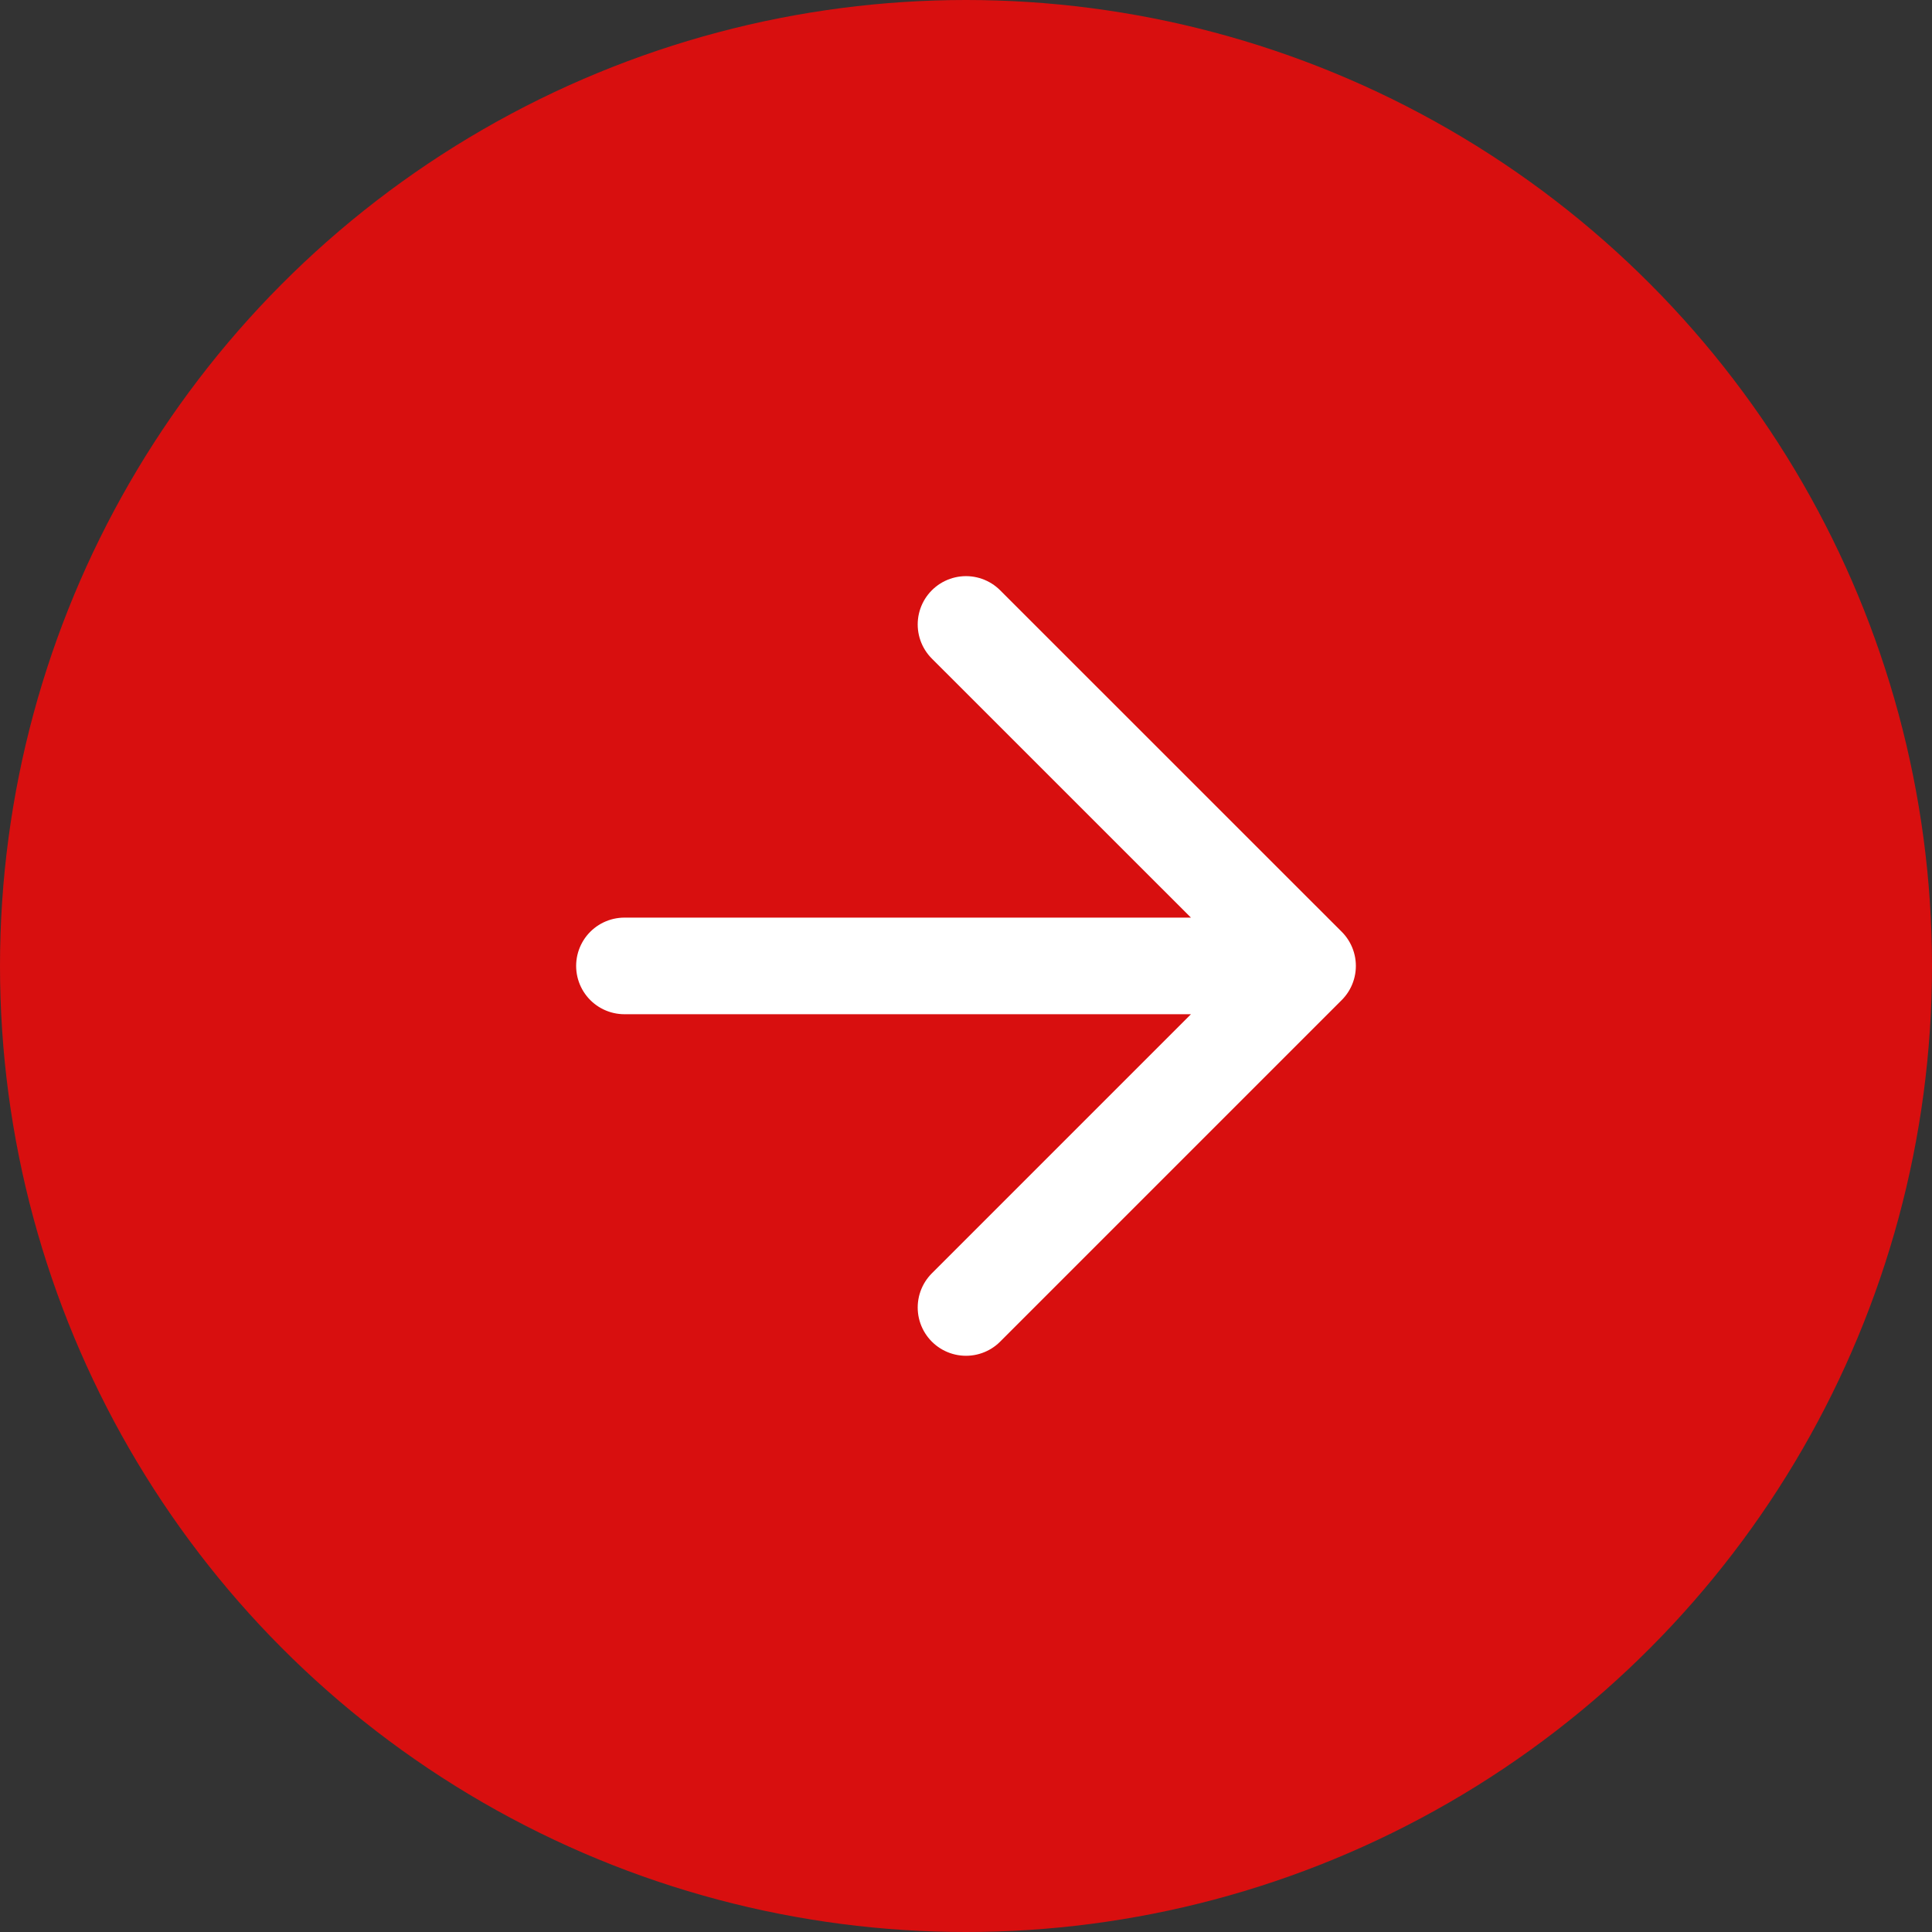
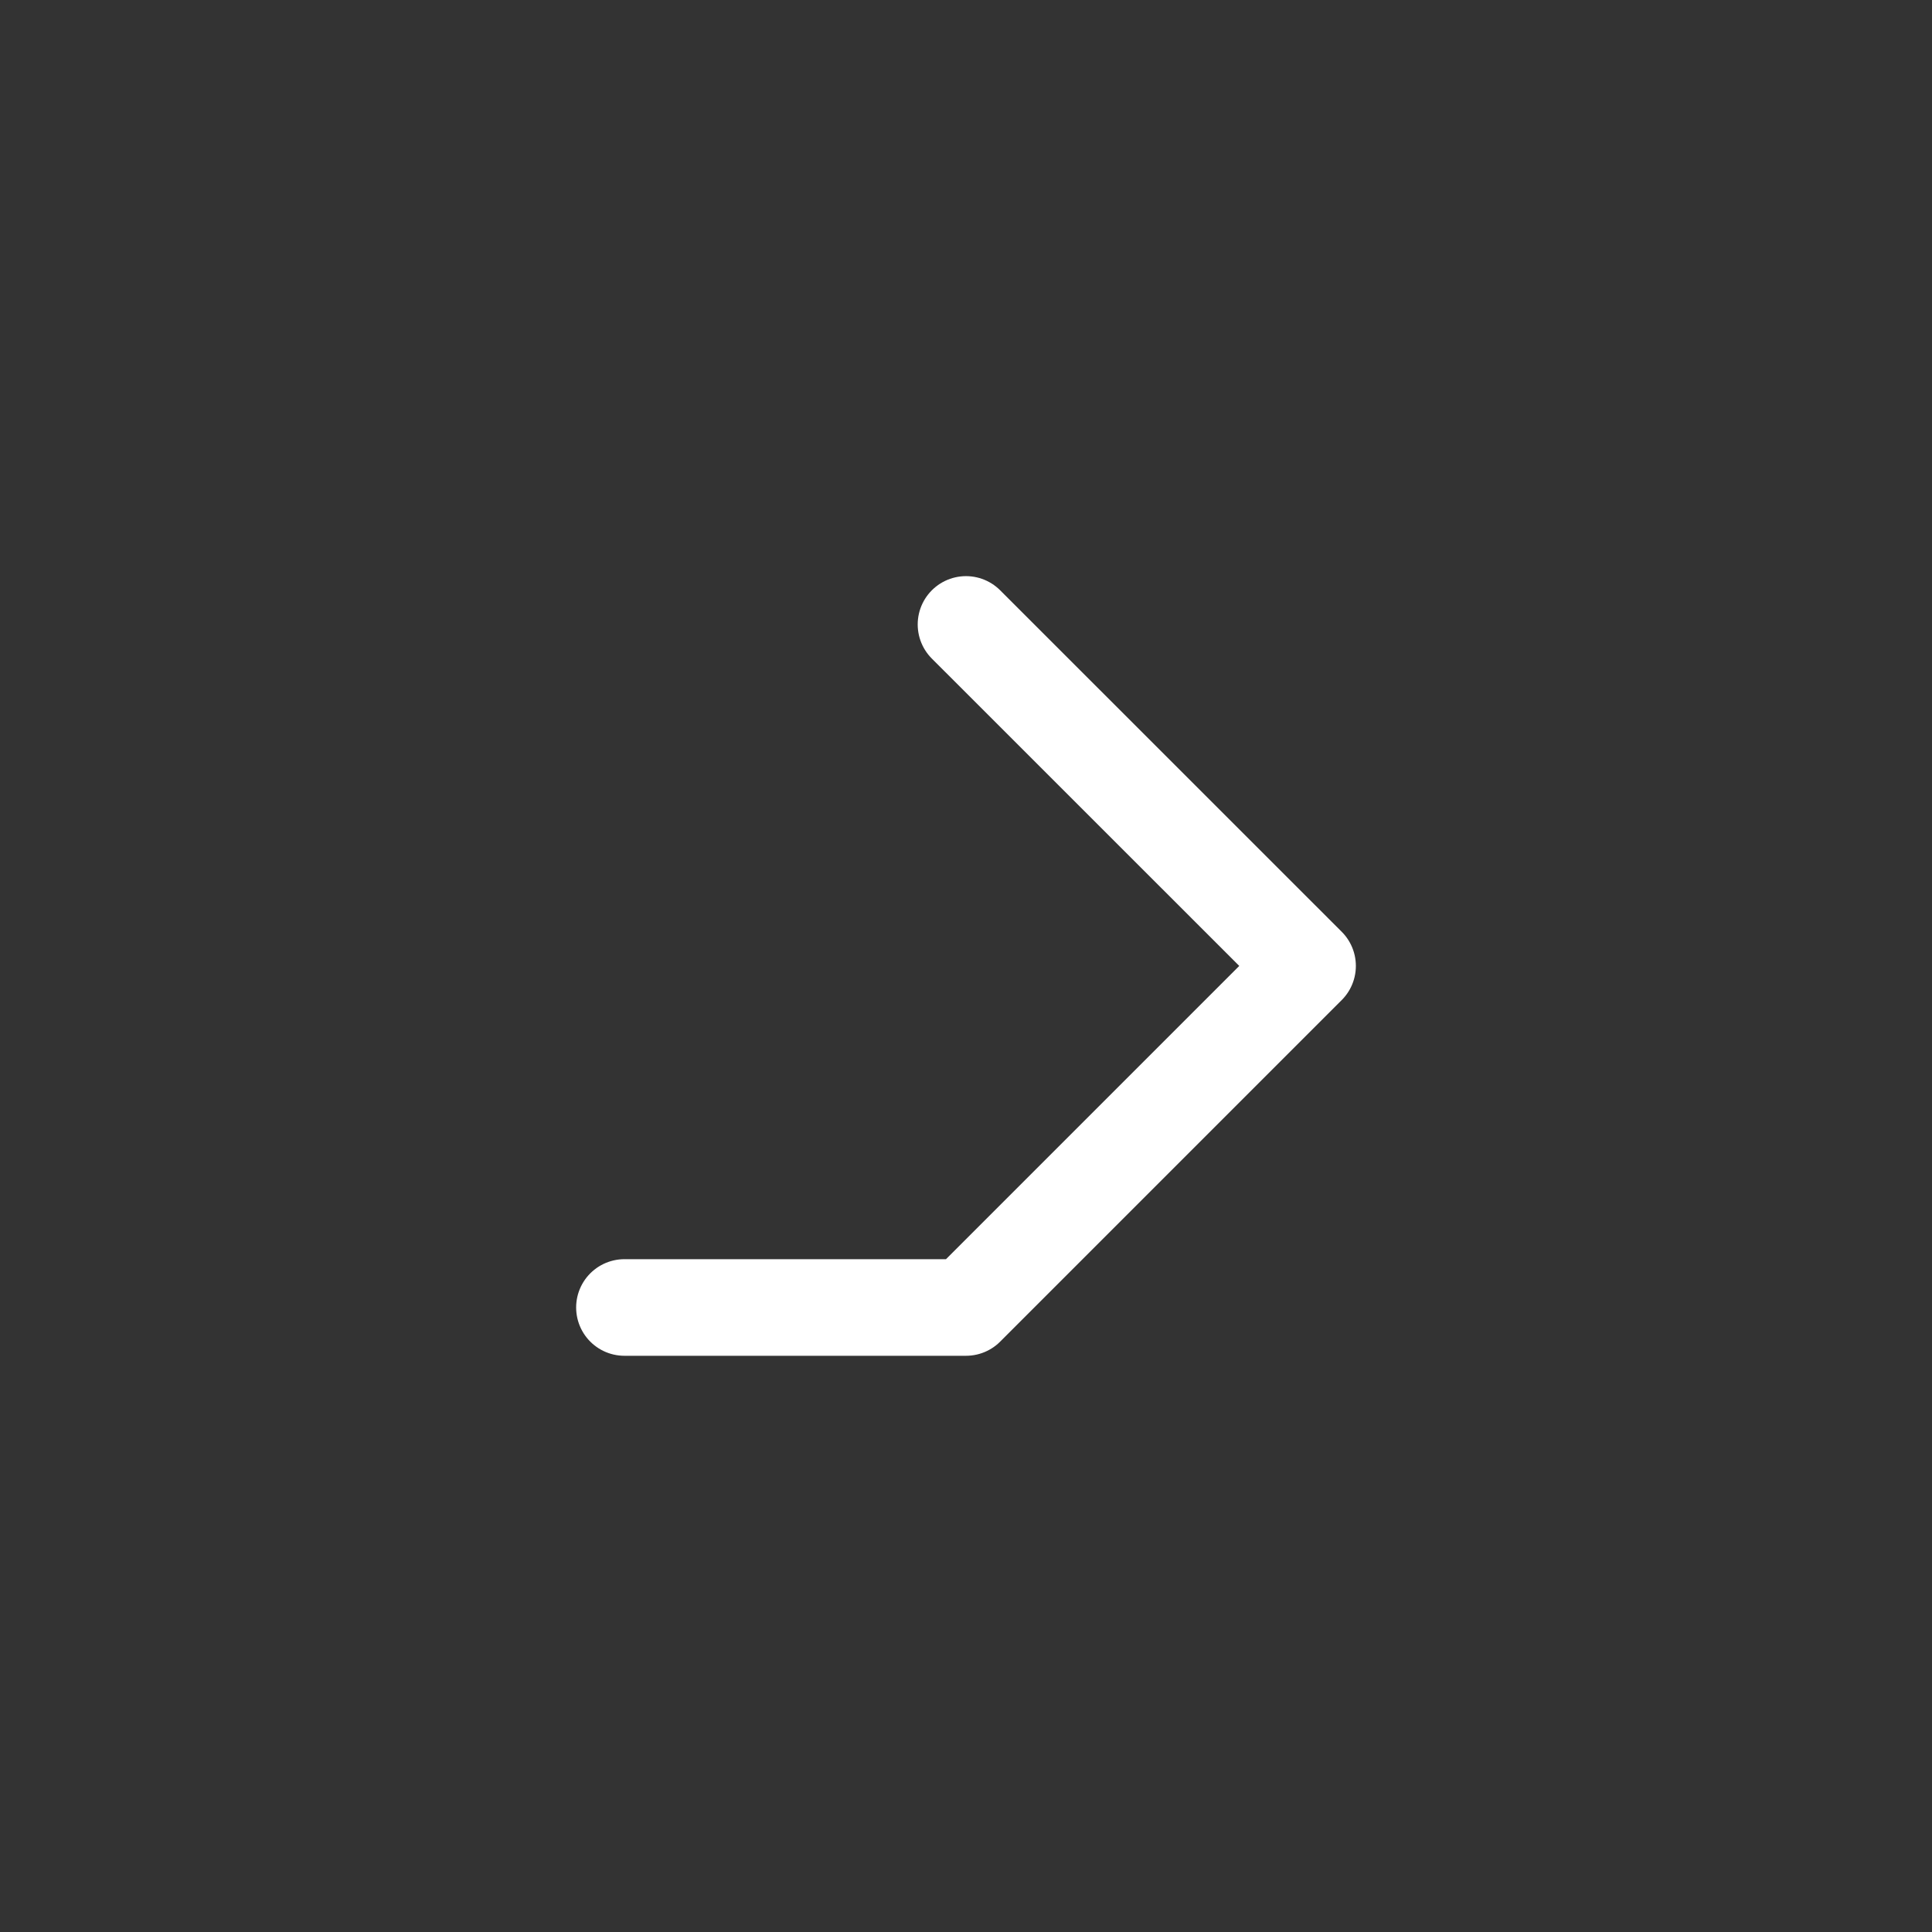
<svg xmlns="http://www.w3.org/2000/svg" width="24" height="24" viewBox="0 0 24 24" fill="none">
  <rect x="0" y="0" width="24" height="24" fill="#333333" stroke="none" />
-   <circle cx="12" cy="12" r="12" fill="#D80F0F" />
-   <path d="M12 7.757L16.243 11.999M16.243 11.999L12 16.242M16.243 11.999H7.757" stroke="white" stroke-width="1.2" stroke-linecap="round" stroke-linejoin="round" />
+   <path d="M12 7.757L16.243 11.999M16.243 11.999L12 16.242H7.757" stroke="white" stroke-width="1.2" stroke-linecap="round" stroke-linejoin="round" />
</svg>